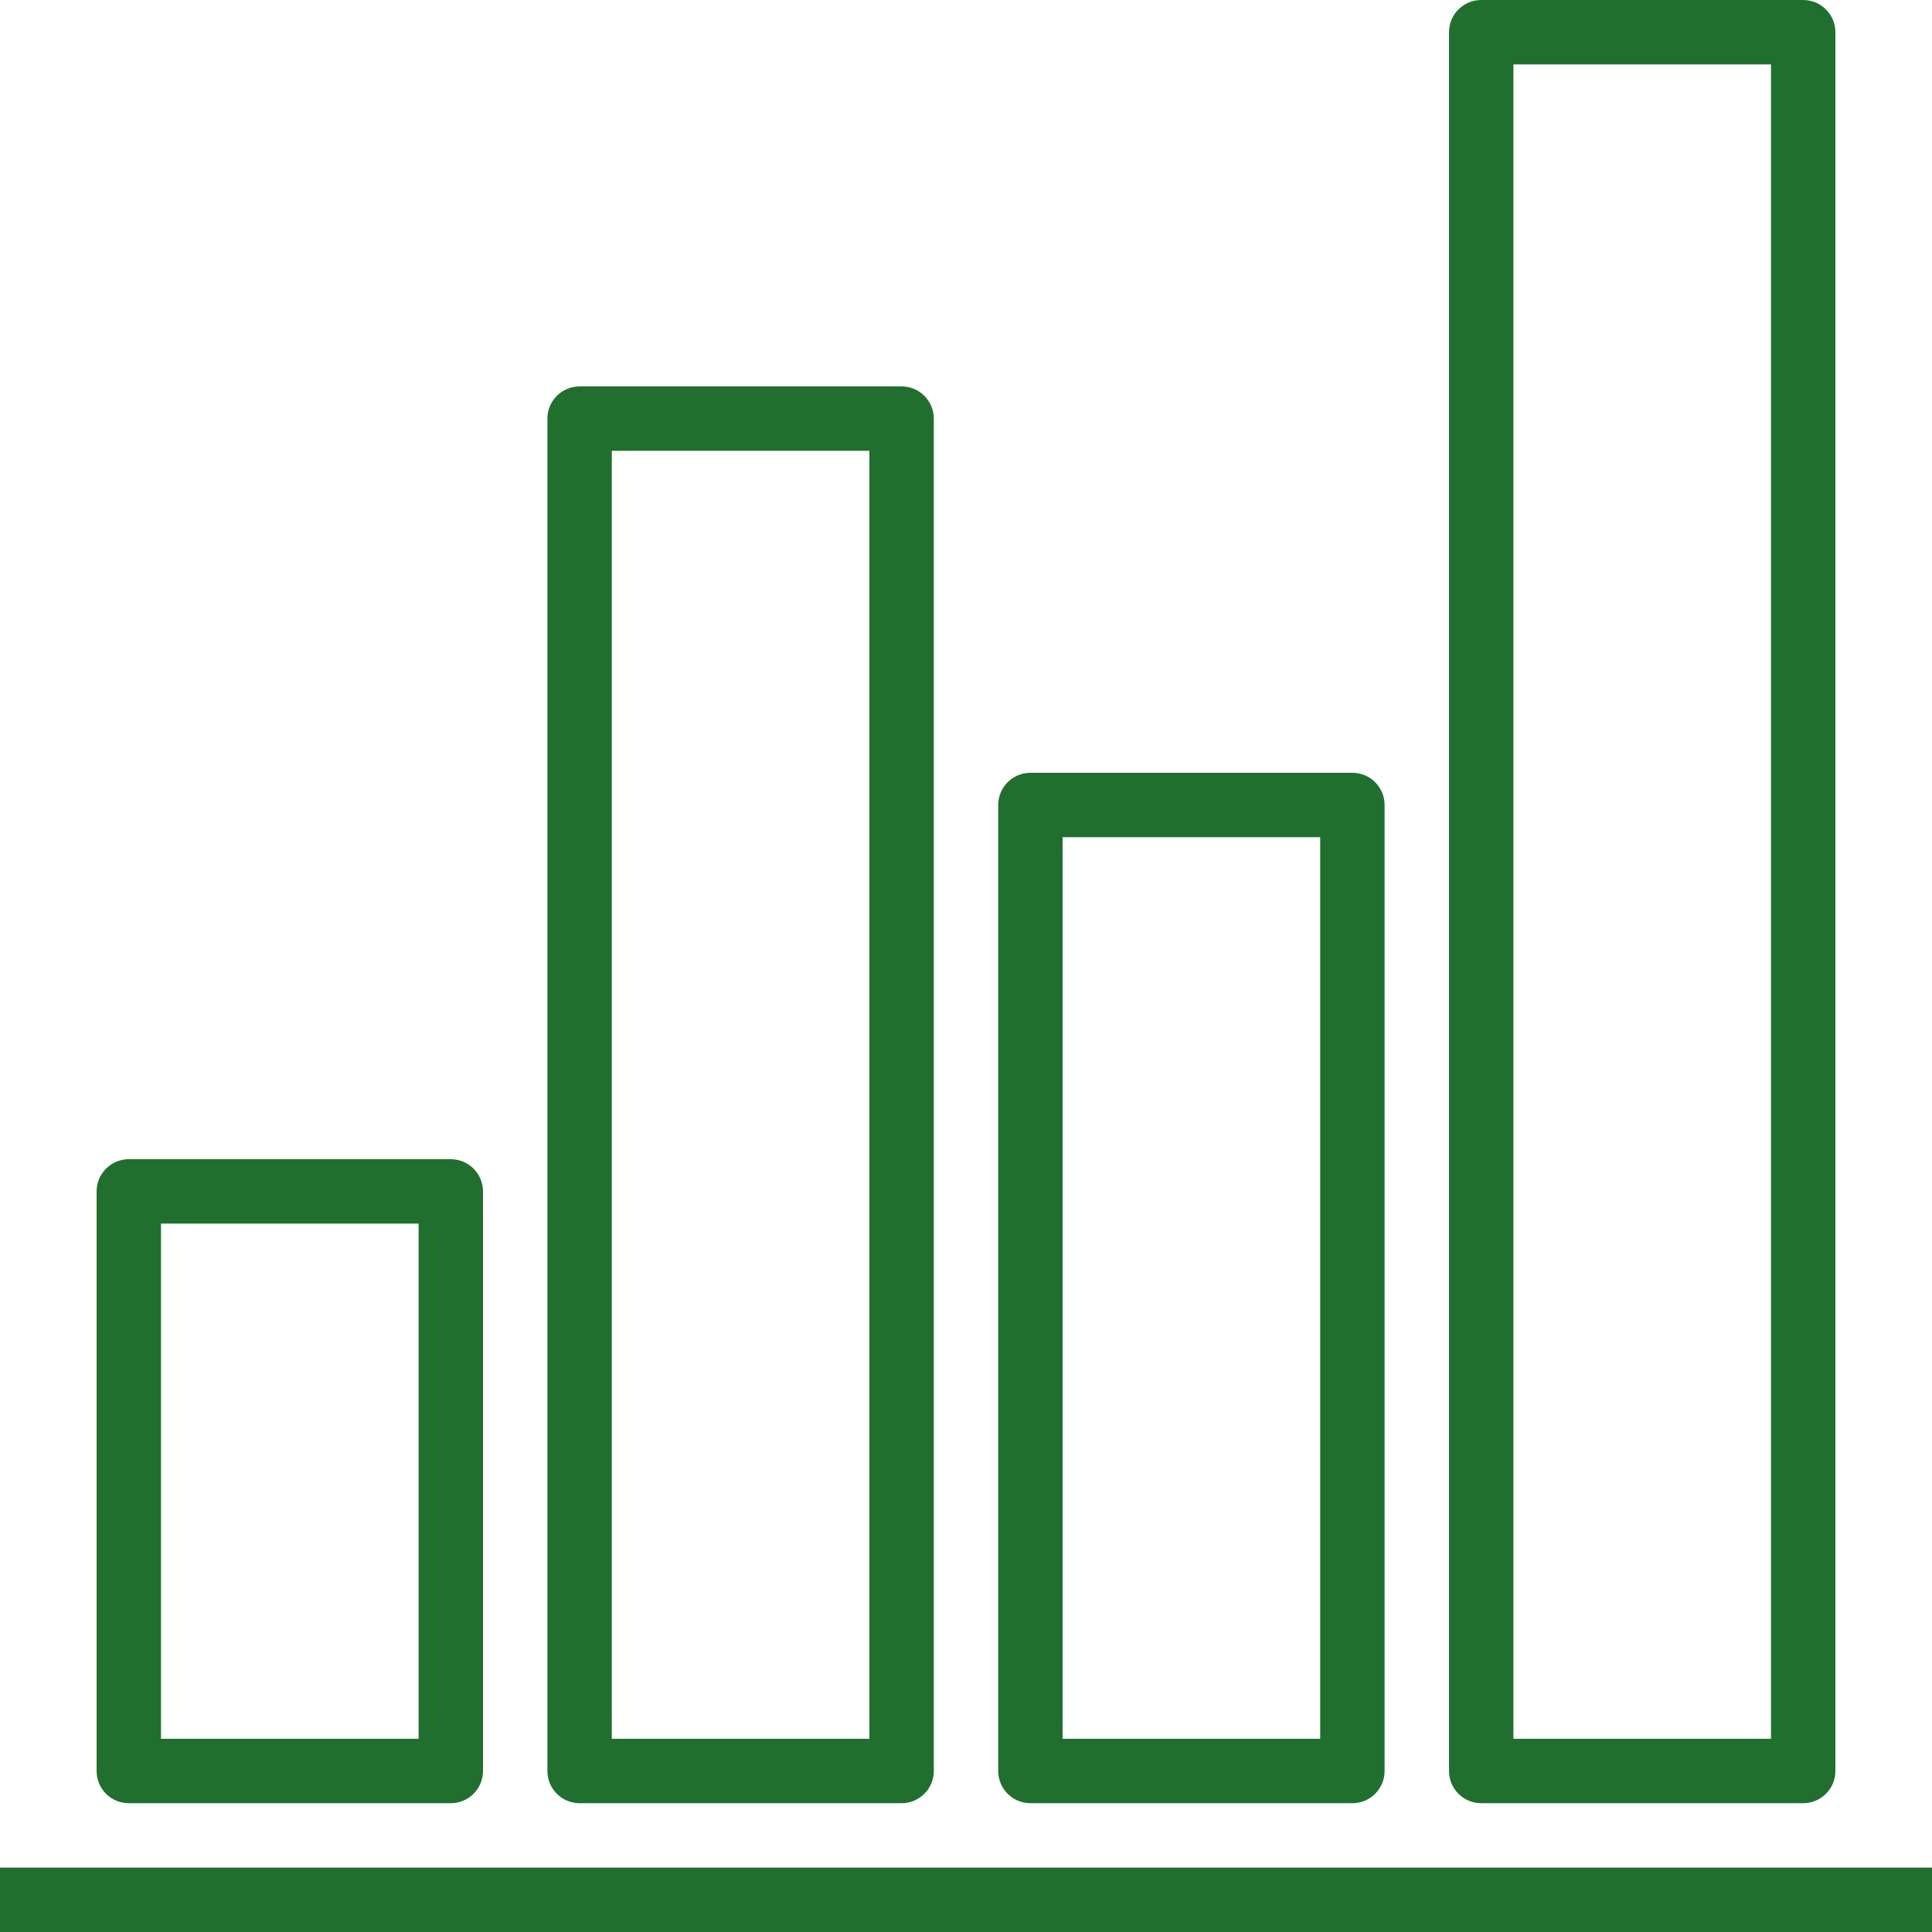
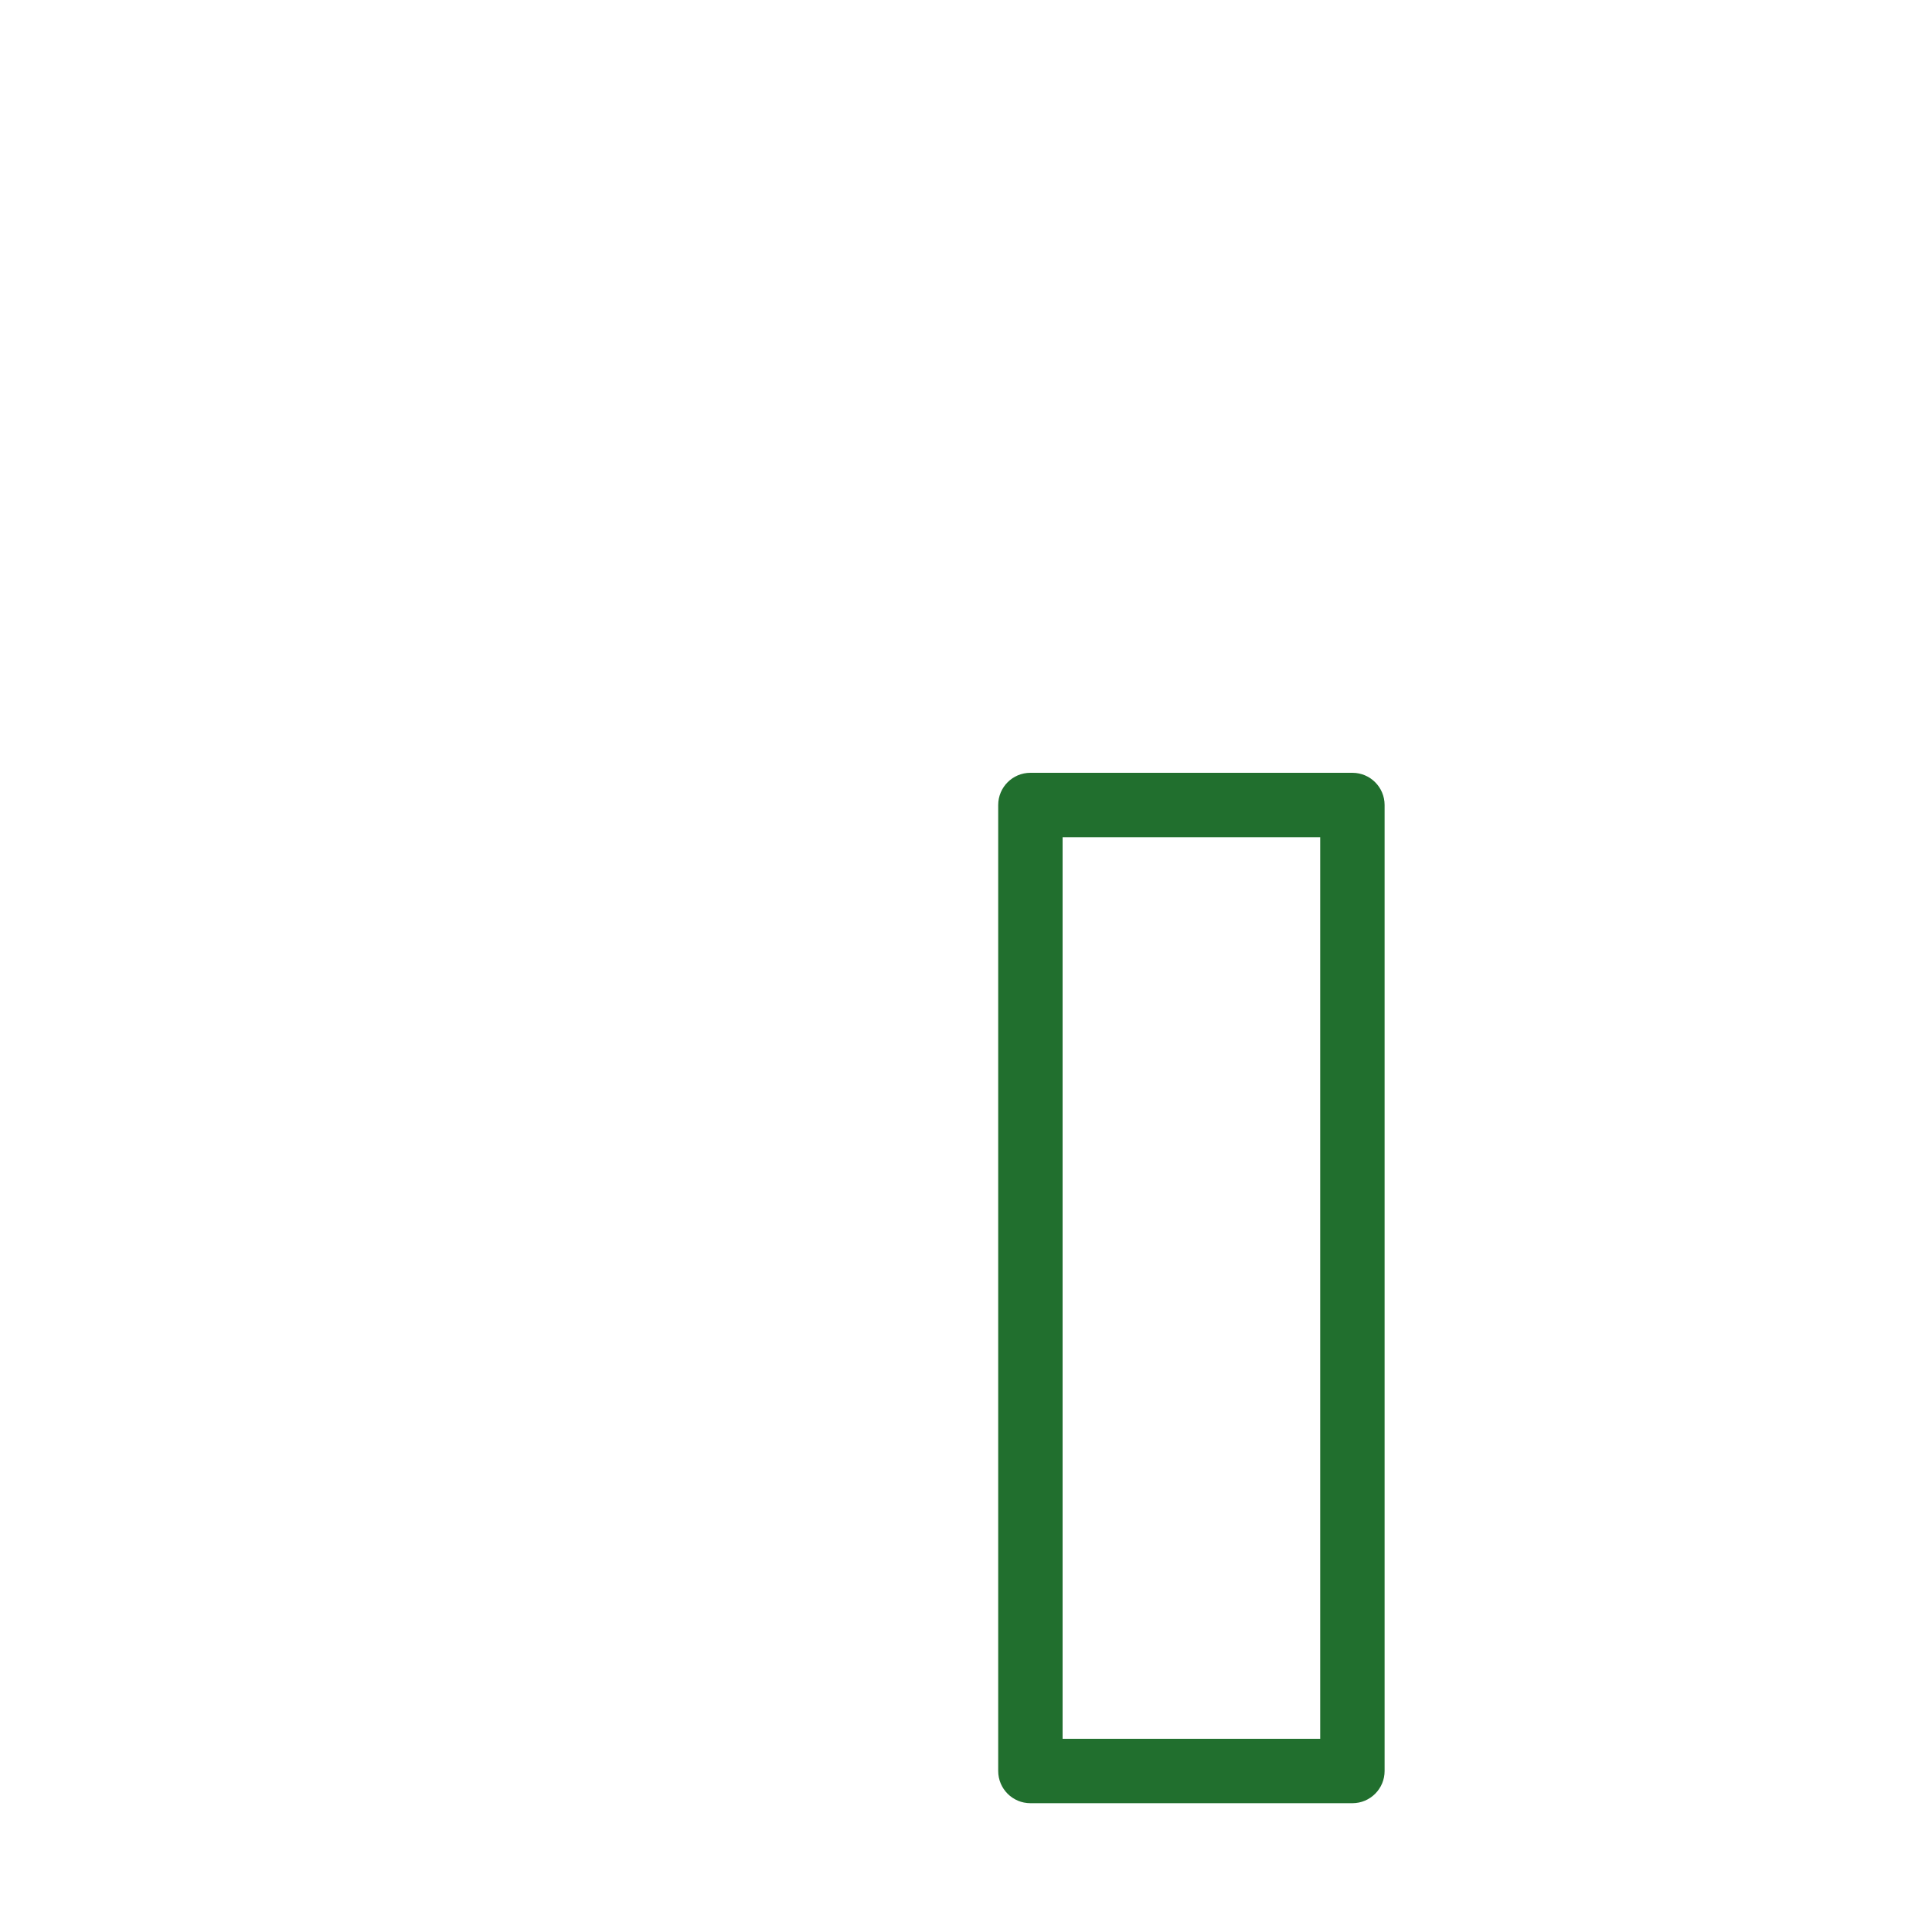
<svg xmlns="http://www.w3.org/2000/svg" width="90" height="90" viewBox="0 0 90 90" fill="none">
-   <path d="M90 87H0V90H90V87Z" fill="#216F2E" />
-   <path d="M6 84H21C21.828 84 22.5 83.328 22.5 82.5V55.5C22.5 54.672 21.828 54 21 54H6C5.172 54 4.5 54.672 4.5 55.5V82.5C4.5 83.328 5.172 84 6 84ZM7.5 57H19.5V81H7.5V57Z" fill="#216F2E" />
  <path d="M48 84H63C63.828 84 64.5 83.328 64.5 82.5V37.5C64.5 36.672 63.828 36 63 36H48C47.172 36 46.5 36.672 46.5 37.5V82.5C46.5 83.328 47.172 84 48 84ZM49.5 39H61.5V81H49.5V39Z" fill="#216F2E" />
-   <path d="M27 84H42C42.828 84 43.5 83.328 43.5 82.5V19.5C43.5 18.672 42.828 18 42 18H27C26.172 18 25.5 18.672 25.5 19.5V82.5C25.5 83.328 26.172 84 27 84ZM28.5 21H40.5V81H28.5V21Z" fill="#216F2E" />
-   <path d="M69 84H84C84.828 84 85.5 83.328 85.5 82.5V1.5C85.5 0.672 84.828 0 84 0H69C68.172 0 67.5 0.672 67.5 1.5V82.5C67.5 83.328 68.172 84 69 84ZM70.5 3H82.5V81H70.5V3Z" fill="#216F2E" />
</svg>